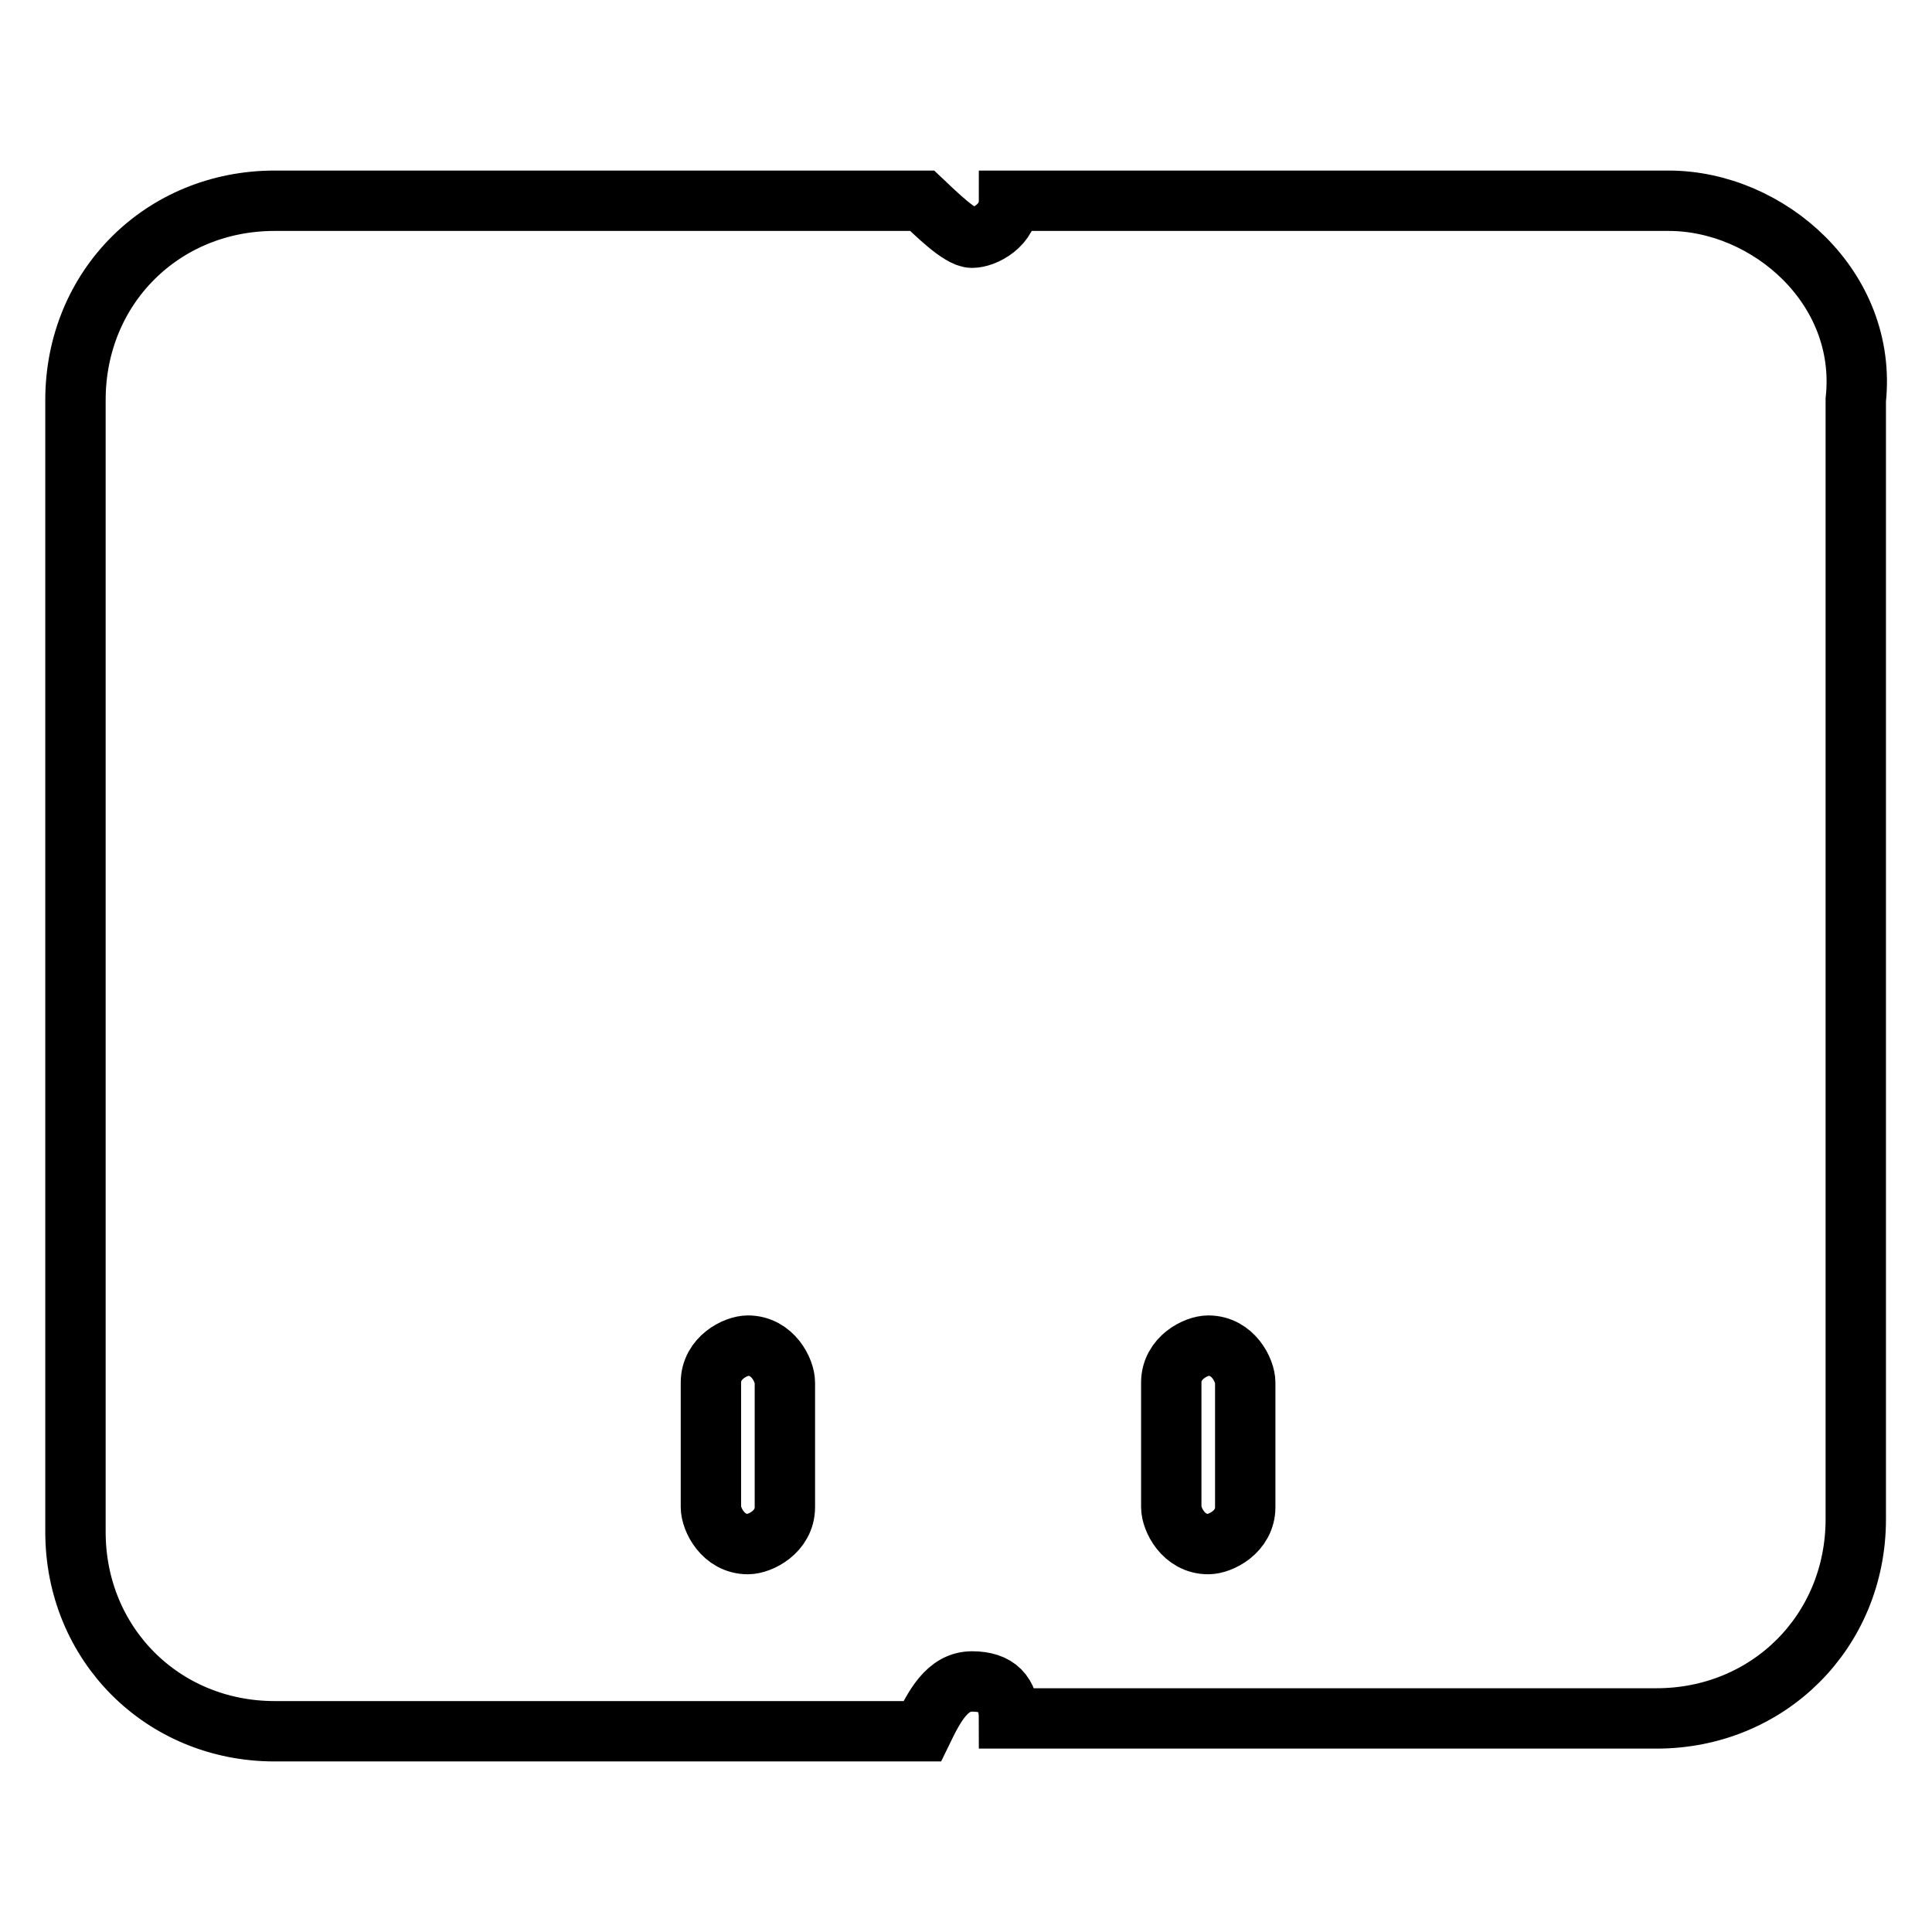
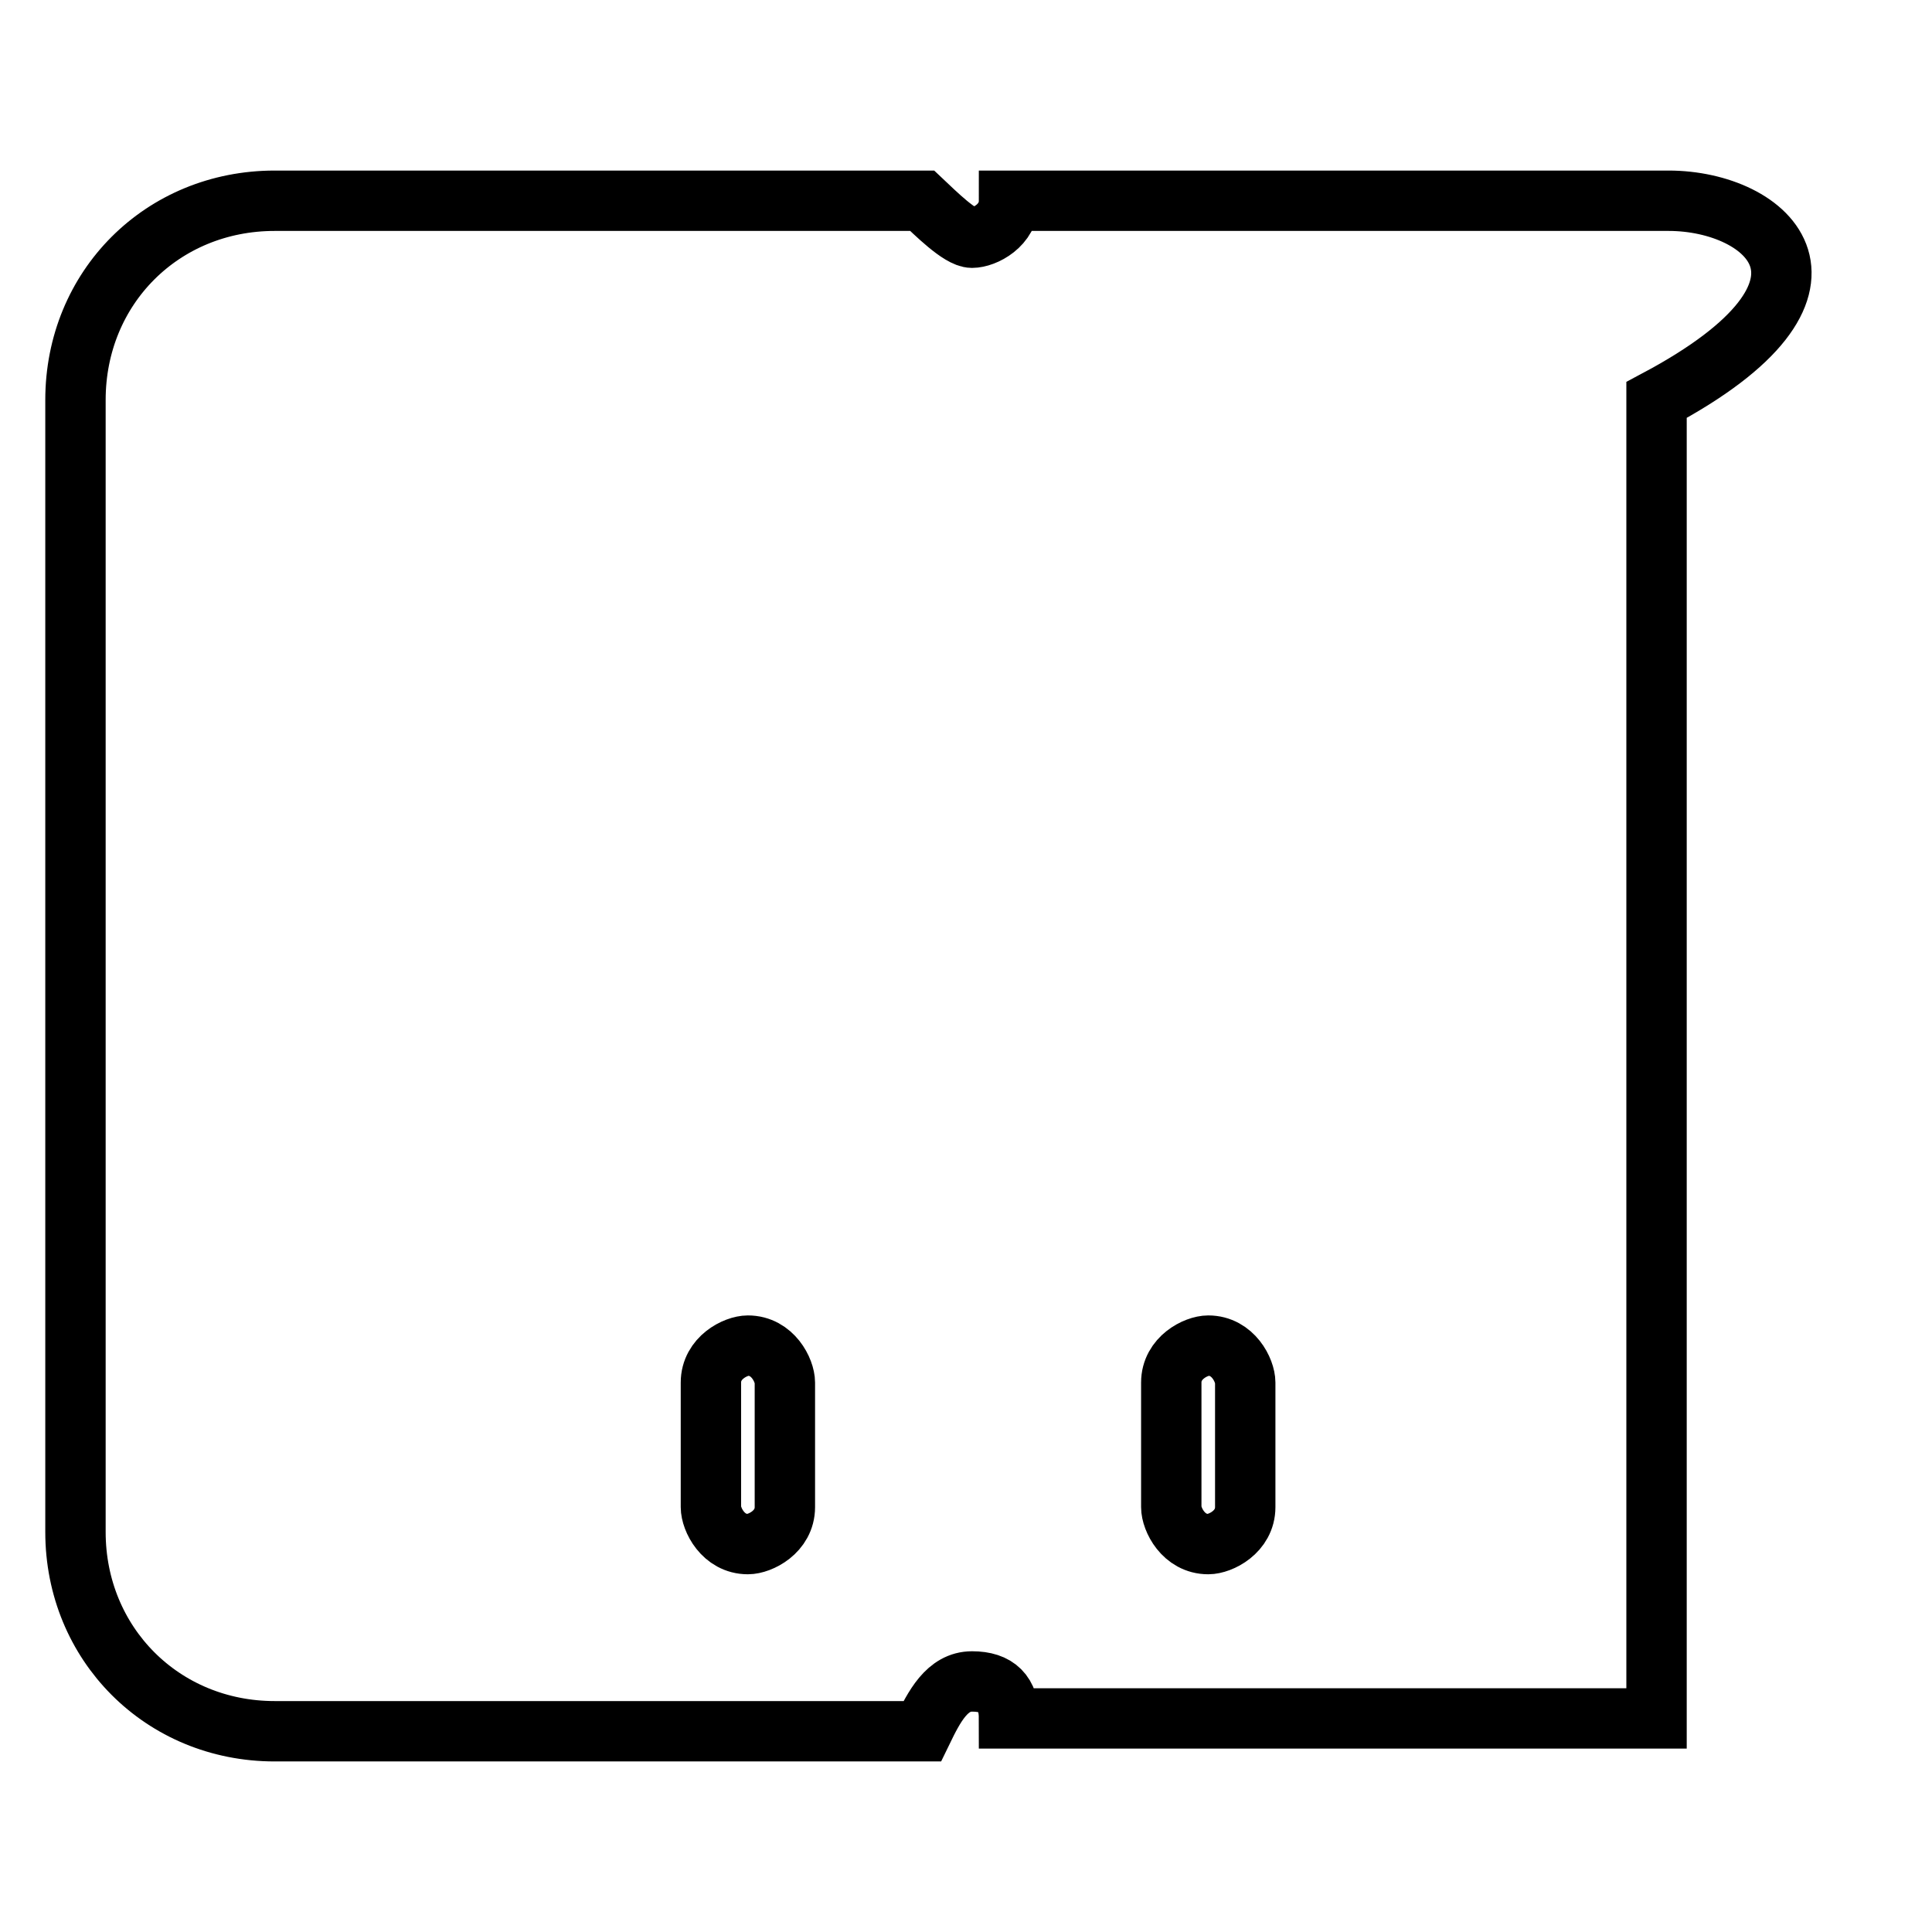
<svg xmlns="http://www.w3.org/2000/svg" version="1.1" x="0px" y="0px" viewBox="0 0 256 256" enable-background="new 0 0 256 256" xml:space="preserve">
  <g>
-     <path stroke-width="8" fill-opacity="0" stroke="#000000" d="M221.1,26.6h-87.4c0,3.3-3.3,4.9-4.9,4.9c-1.6,0-4.9-3.3-6.6-4.9H36.4C21.5,26.6,10,38.1,10,53V203 c0,14.8,11.5,26.4,26.4,26.4h85.8c1.6-3.3,3.3-6.6,6.6-6.6s4.9,1.6,4.9,4.9h85.8c14.8,0,26.4-11.5,26.4-26.4V53 C247.5,38.1,234.3,26.6,221.1,26.6L221.1,26.6z M104,199.7c0,3.3-3.3,4.9-4.9,4.9c-3.3,0-4.9-3.3-4.9-4.9v-16.5 c0-3.3,3.3-4.9,4.9-4.9c3.3,0,4.9,3.3,4.9,4.9V199.7z M165,199.7c0,3.3-3.3,4.9-4.9,4.9c-3.3,0-4.9-3.3-4.9-4.9v-16.5 c0-3.3,3.3-4.9,4.9-4.9c3.3,0,4.9,3.3,4.9,4.9V199.7z" />
+     <path stroke-width="8" fill-opacity="0" stroke="#000000" d="M221.1,26.6h-87.4c0,3.3-3.3,4.9-4.9,4.9c-1.6,0-4.9-3.3-6.6-4.9H36.4C21.5,26.6,10,38.1,10,53V203 c0,14.8,11.5,26.4,26.4,26.4h85.8c1.6-3.3,3.3-6.6,6.6-6.6s4.9,1.6,4.9,4.9h85.8V53 C247.5,38.1,234.3,26.6,221.1,26.6L221.1,26.6z M104,199.7c0,3.3-3.3,4.9-4.9,4.9c-3.3,0-4.9-3.3-4.9-4.9v-16.5 c0-3.3,3.3-4.9,4.9-4.9c3.3,0,4.9,3.3,4.9,4.9V199.7z M165,199.7c0,3.3-3.3,4.9-4.9,4.9c-3.3,0-4.9-3.3-4.9-4.9v-16.5 c0-3.3,3.3-4.9,4.9-4.9c3.3,0,4.9,3.3,4.9,4.9V199.7z" />
  </g>
</svg>